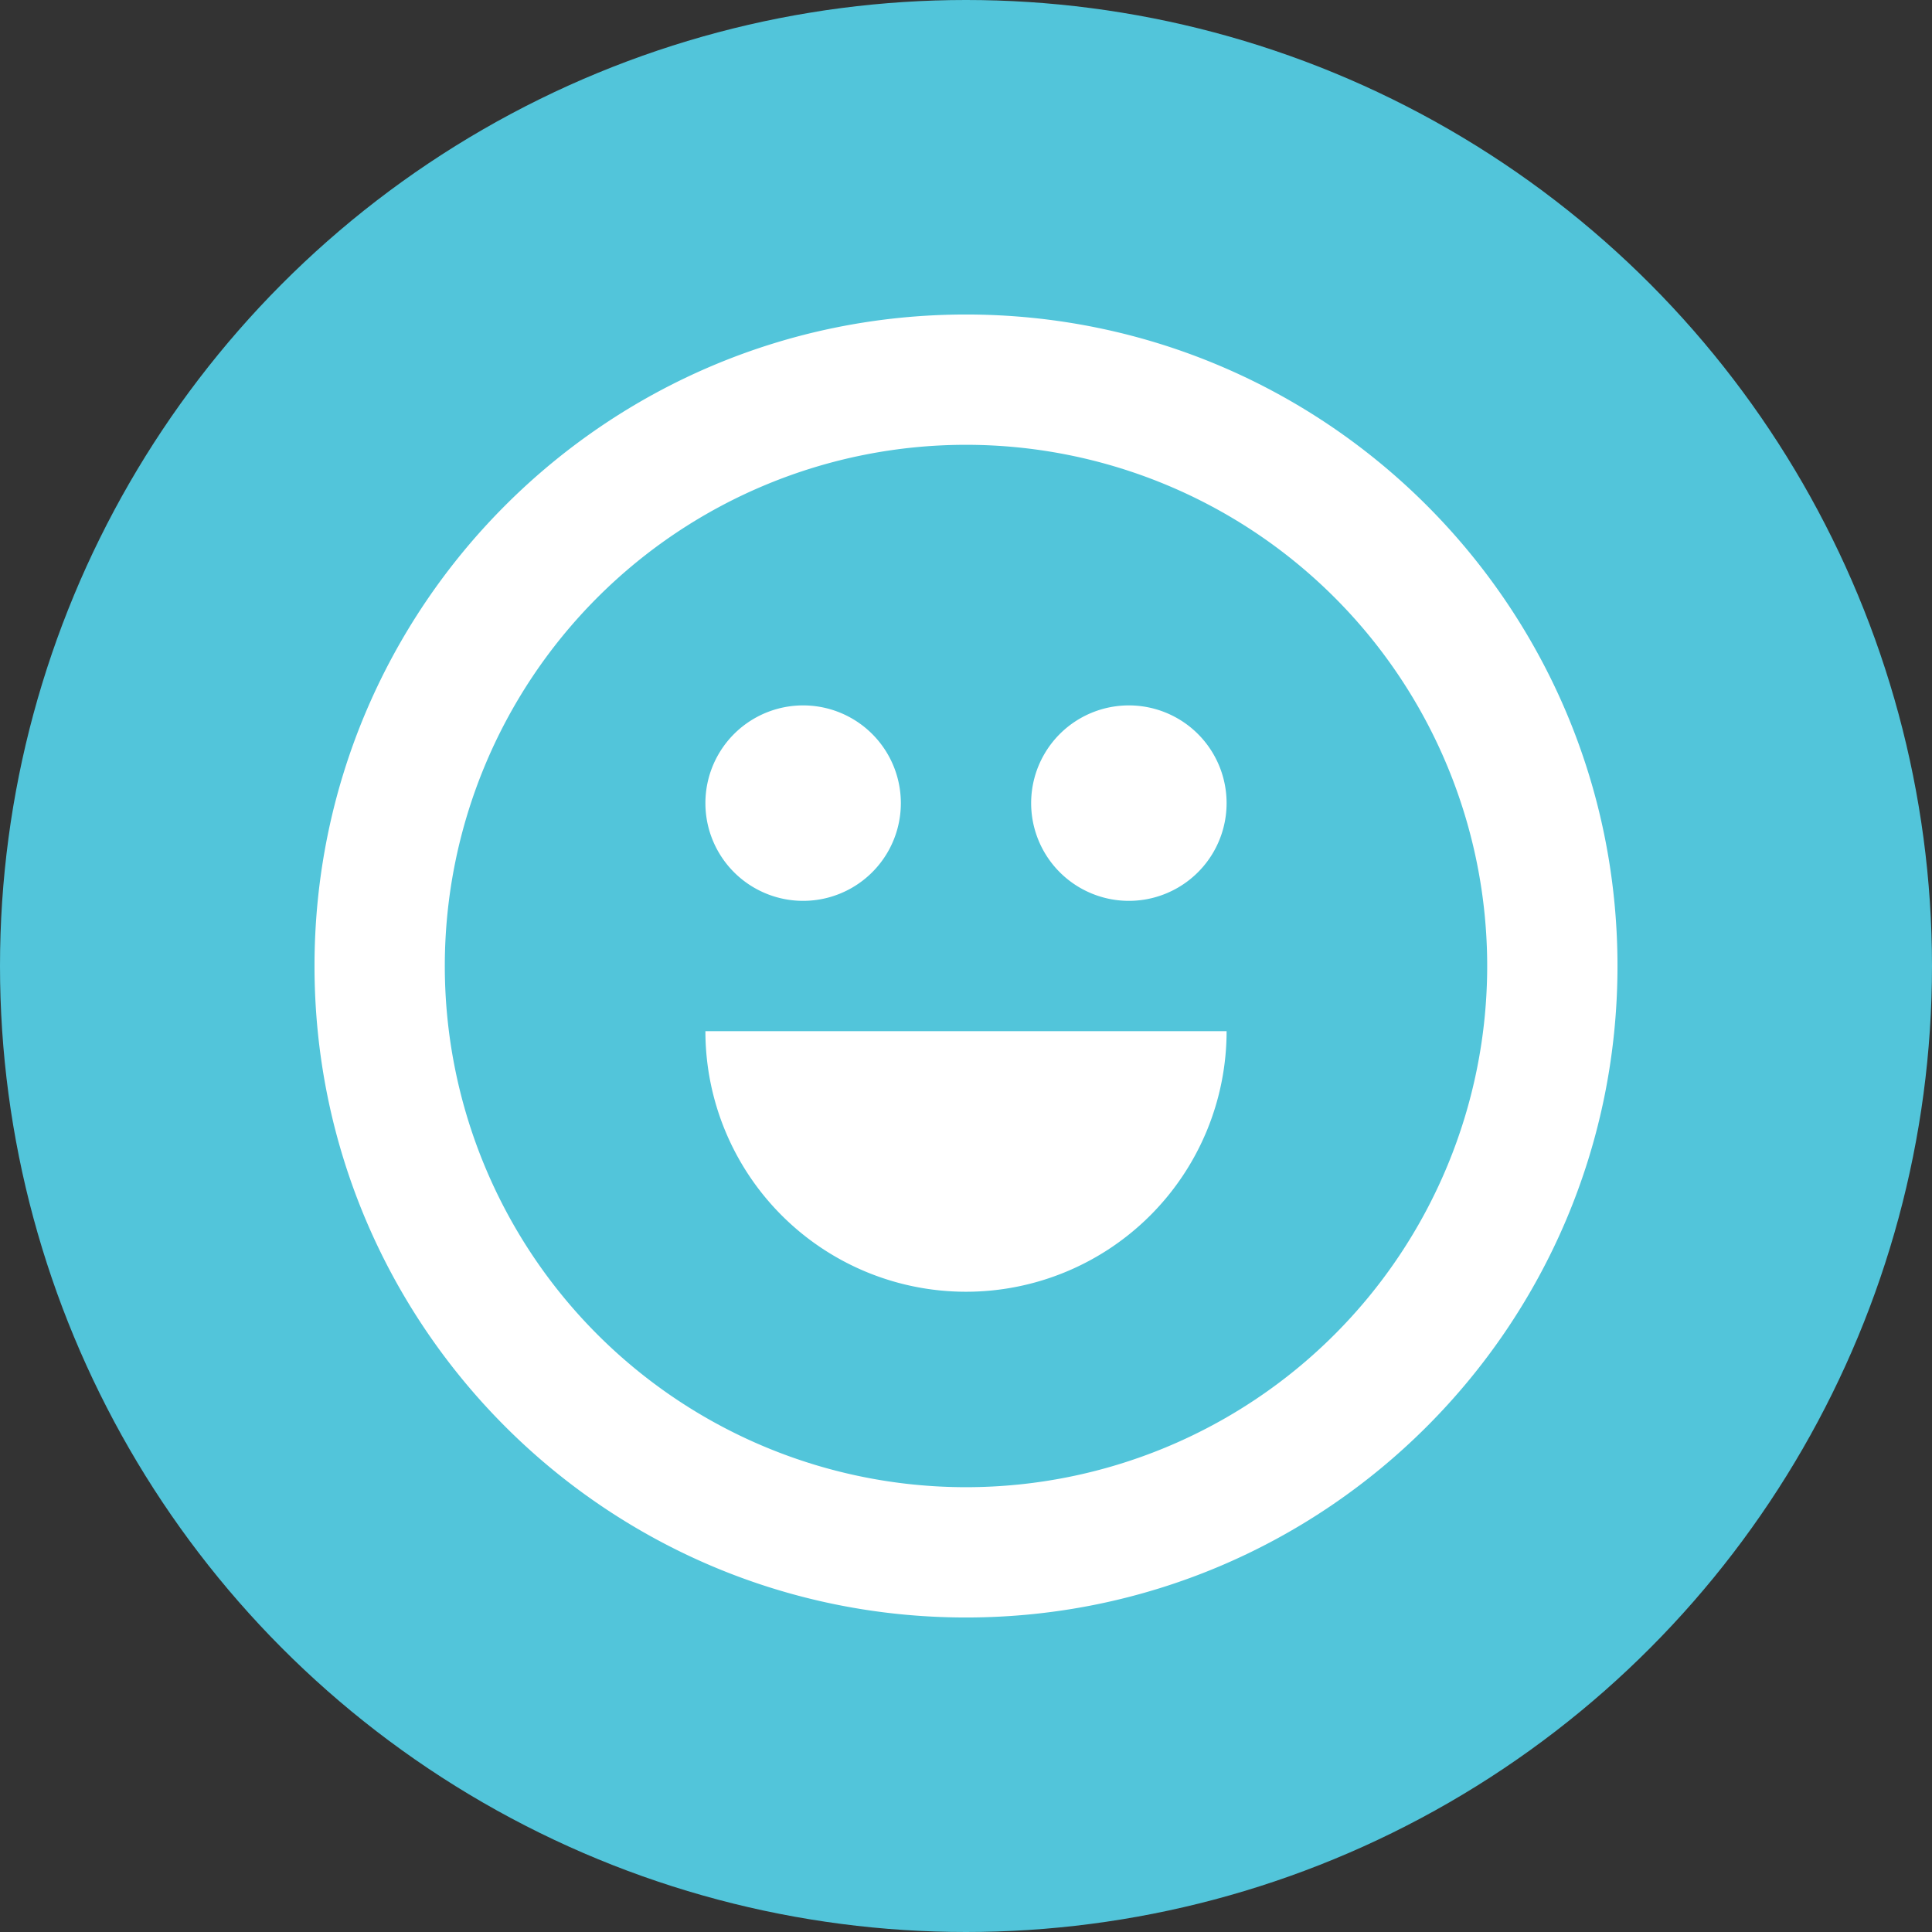
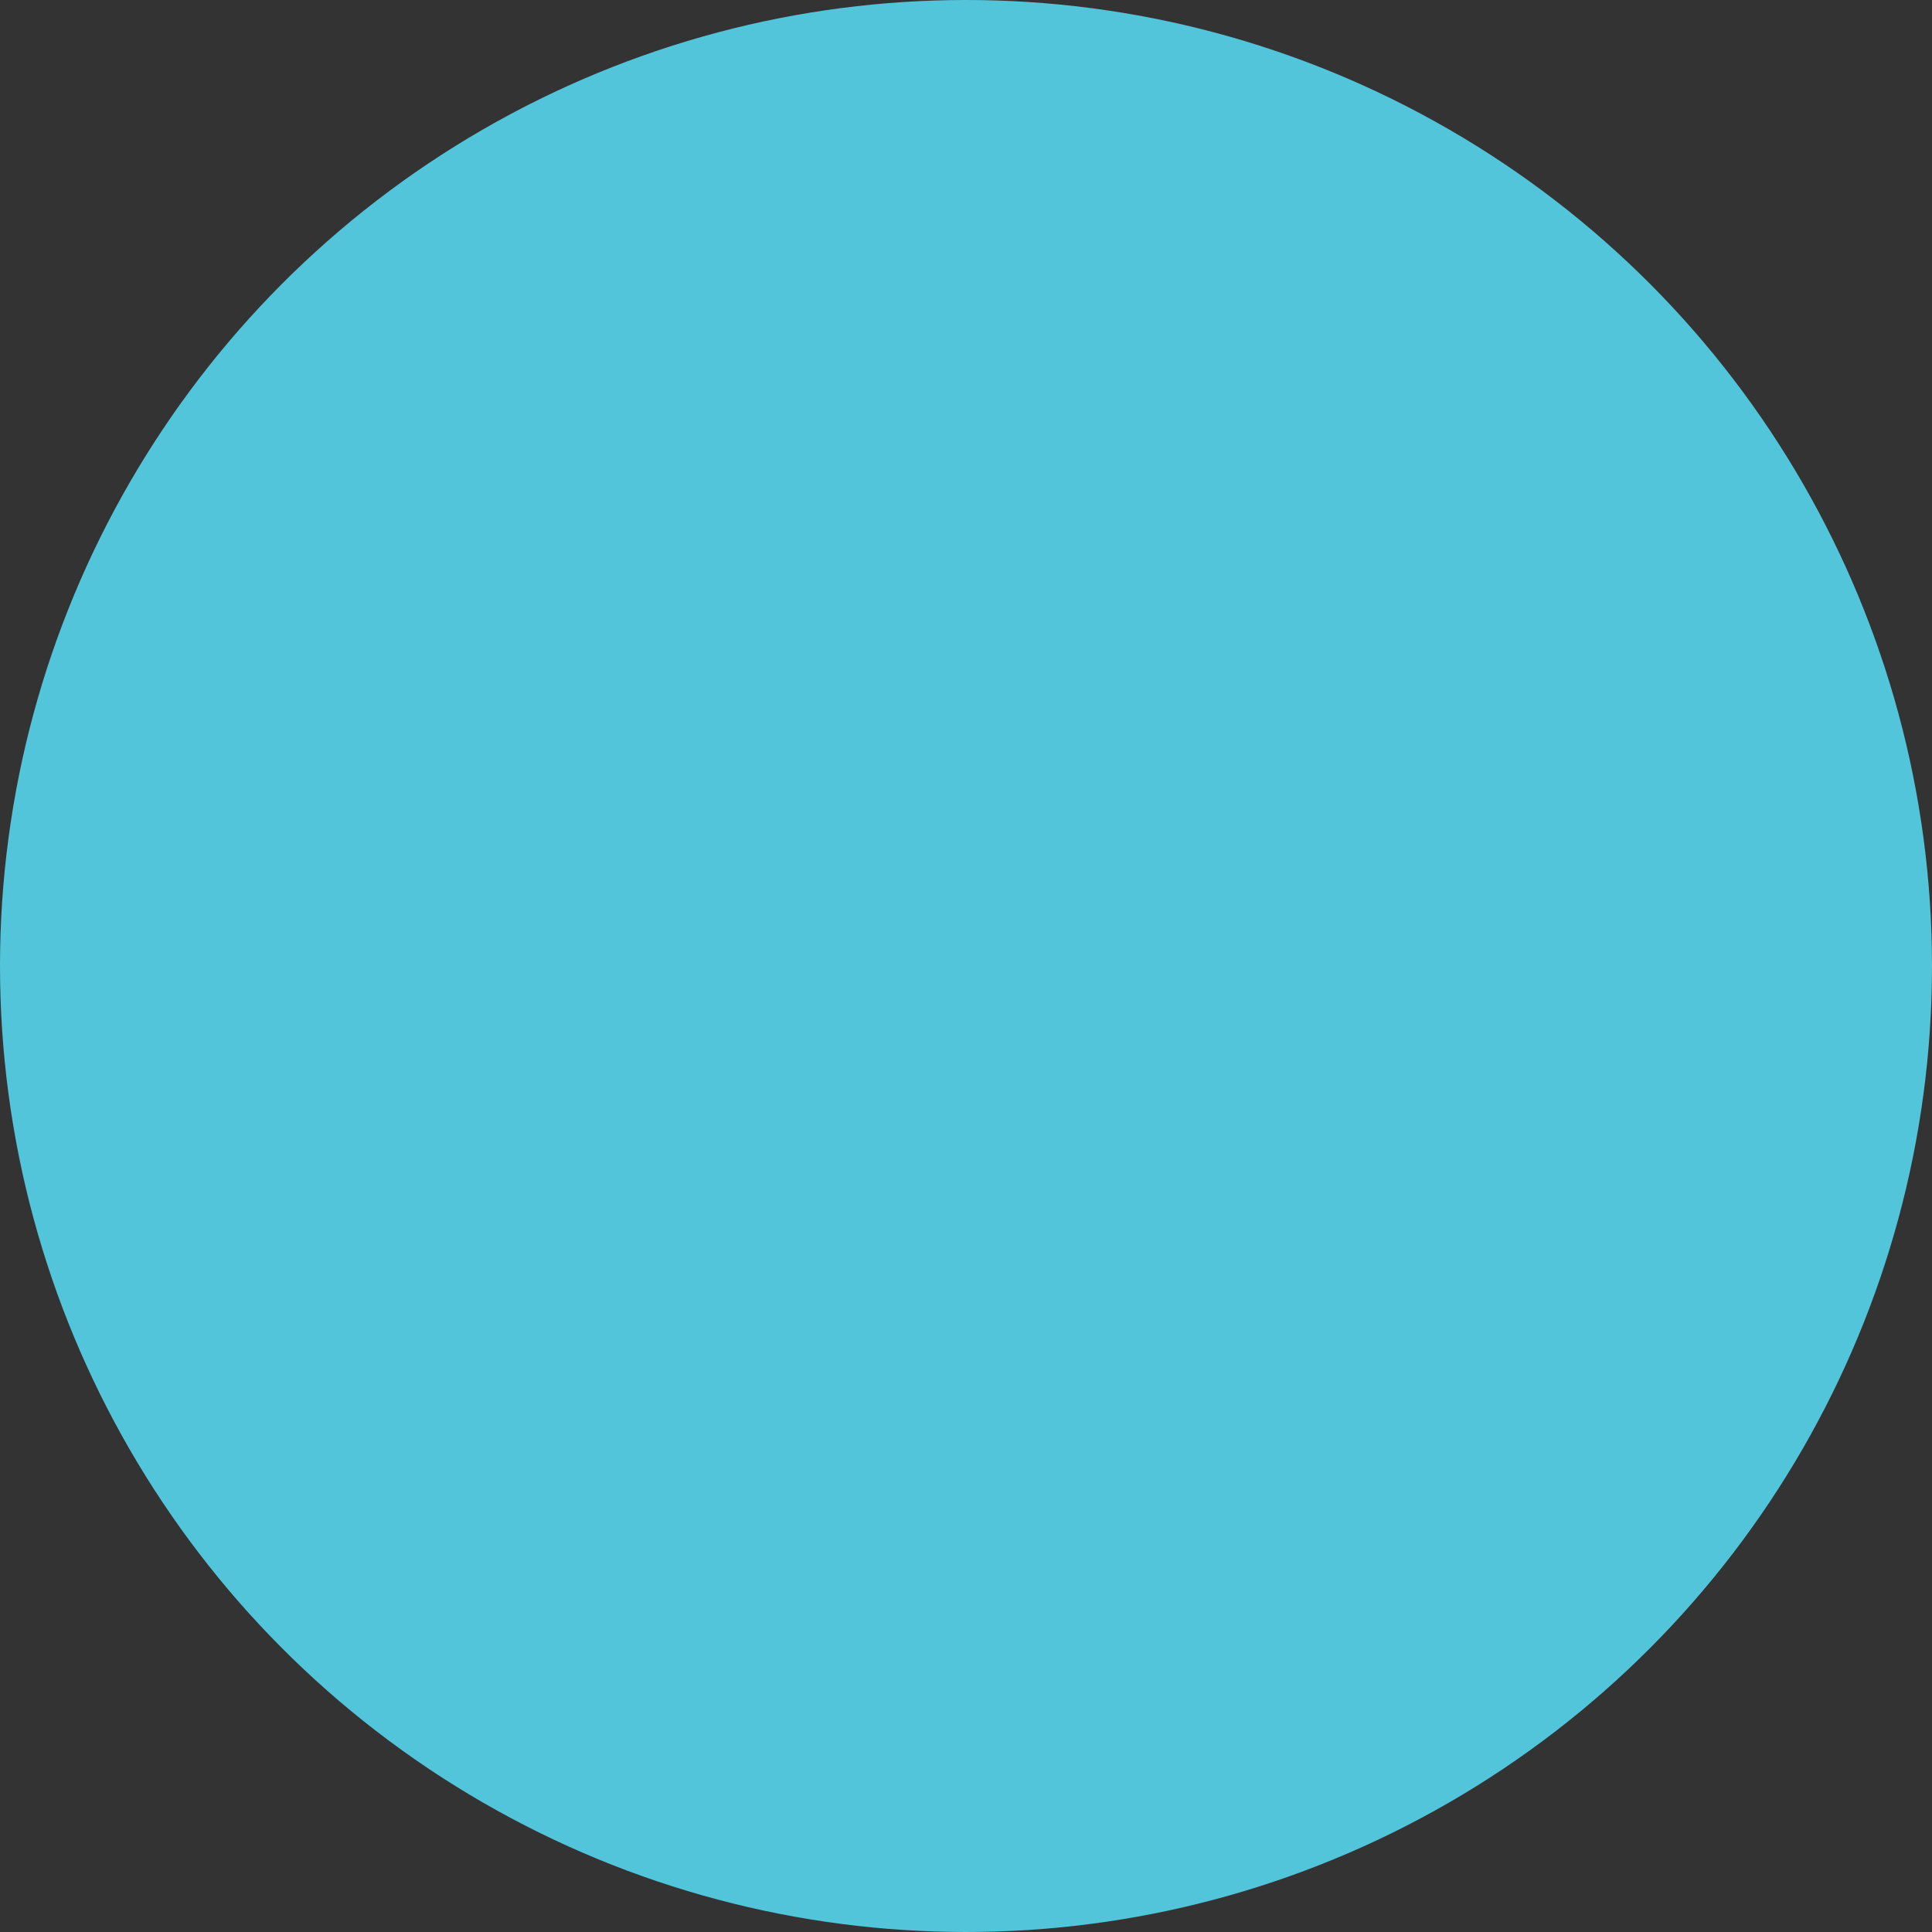
<svg xmlns="http://www.w3.org/2000/svg" fill="none" viewBox="0 0 86 86">
  <rect x="0" y="0" width="86" height="86" fill="#333333" stroke="none" />
  <circle cx="43" cy="43" r="43" fill="#52C5DA" />
-   <path fill="#fff" fill-rule="evenodd" d="M43 72c-16.017 0-29-12.983-29-29s12.983-29 29-29 29 12.983 29 29-12.983 29-29 29Zm11.6-26.1a11.6 11.6 0 1 1-23.2 0h23.2ZM43 66.2a23.2 23.2 0 1 0 0-46.4 23.2 23.2 0 0 0 0 46.4Zm-7.25-26.1a4.35 4.35 0 1 0 0-8.7 4.35 4.35 0 0 0 0 8.7Zm14.5 0a4.35 4.35 0 1 0 0-8.7 4.35 4.35 0 0 0 0 8.7Z" clip-rule="evenodd" />
</svg>